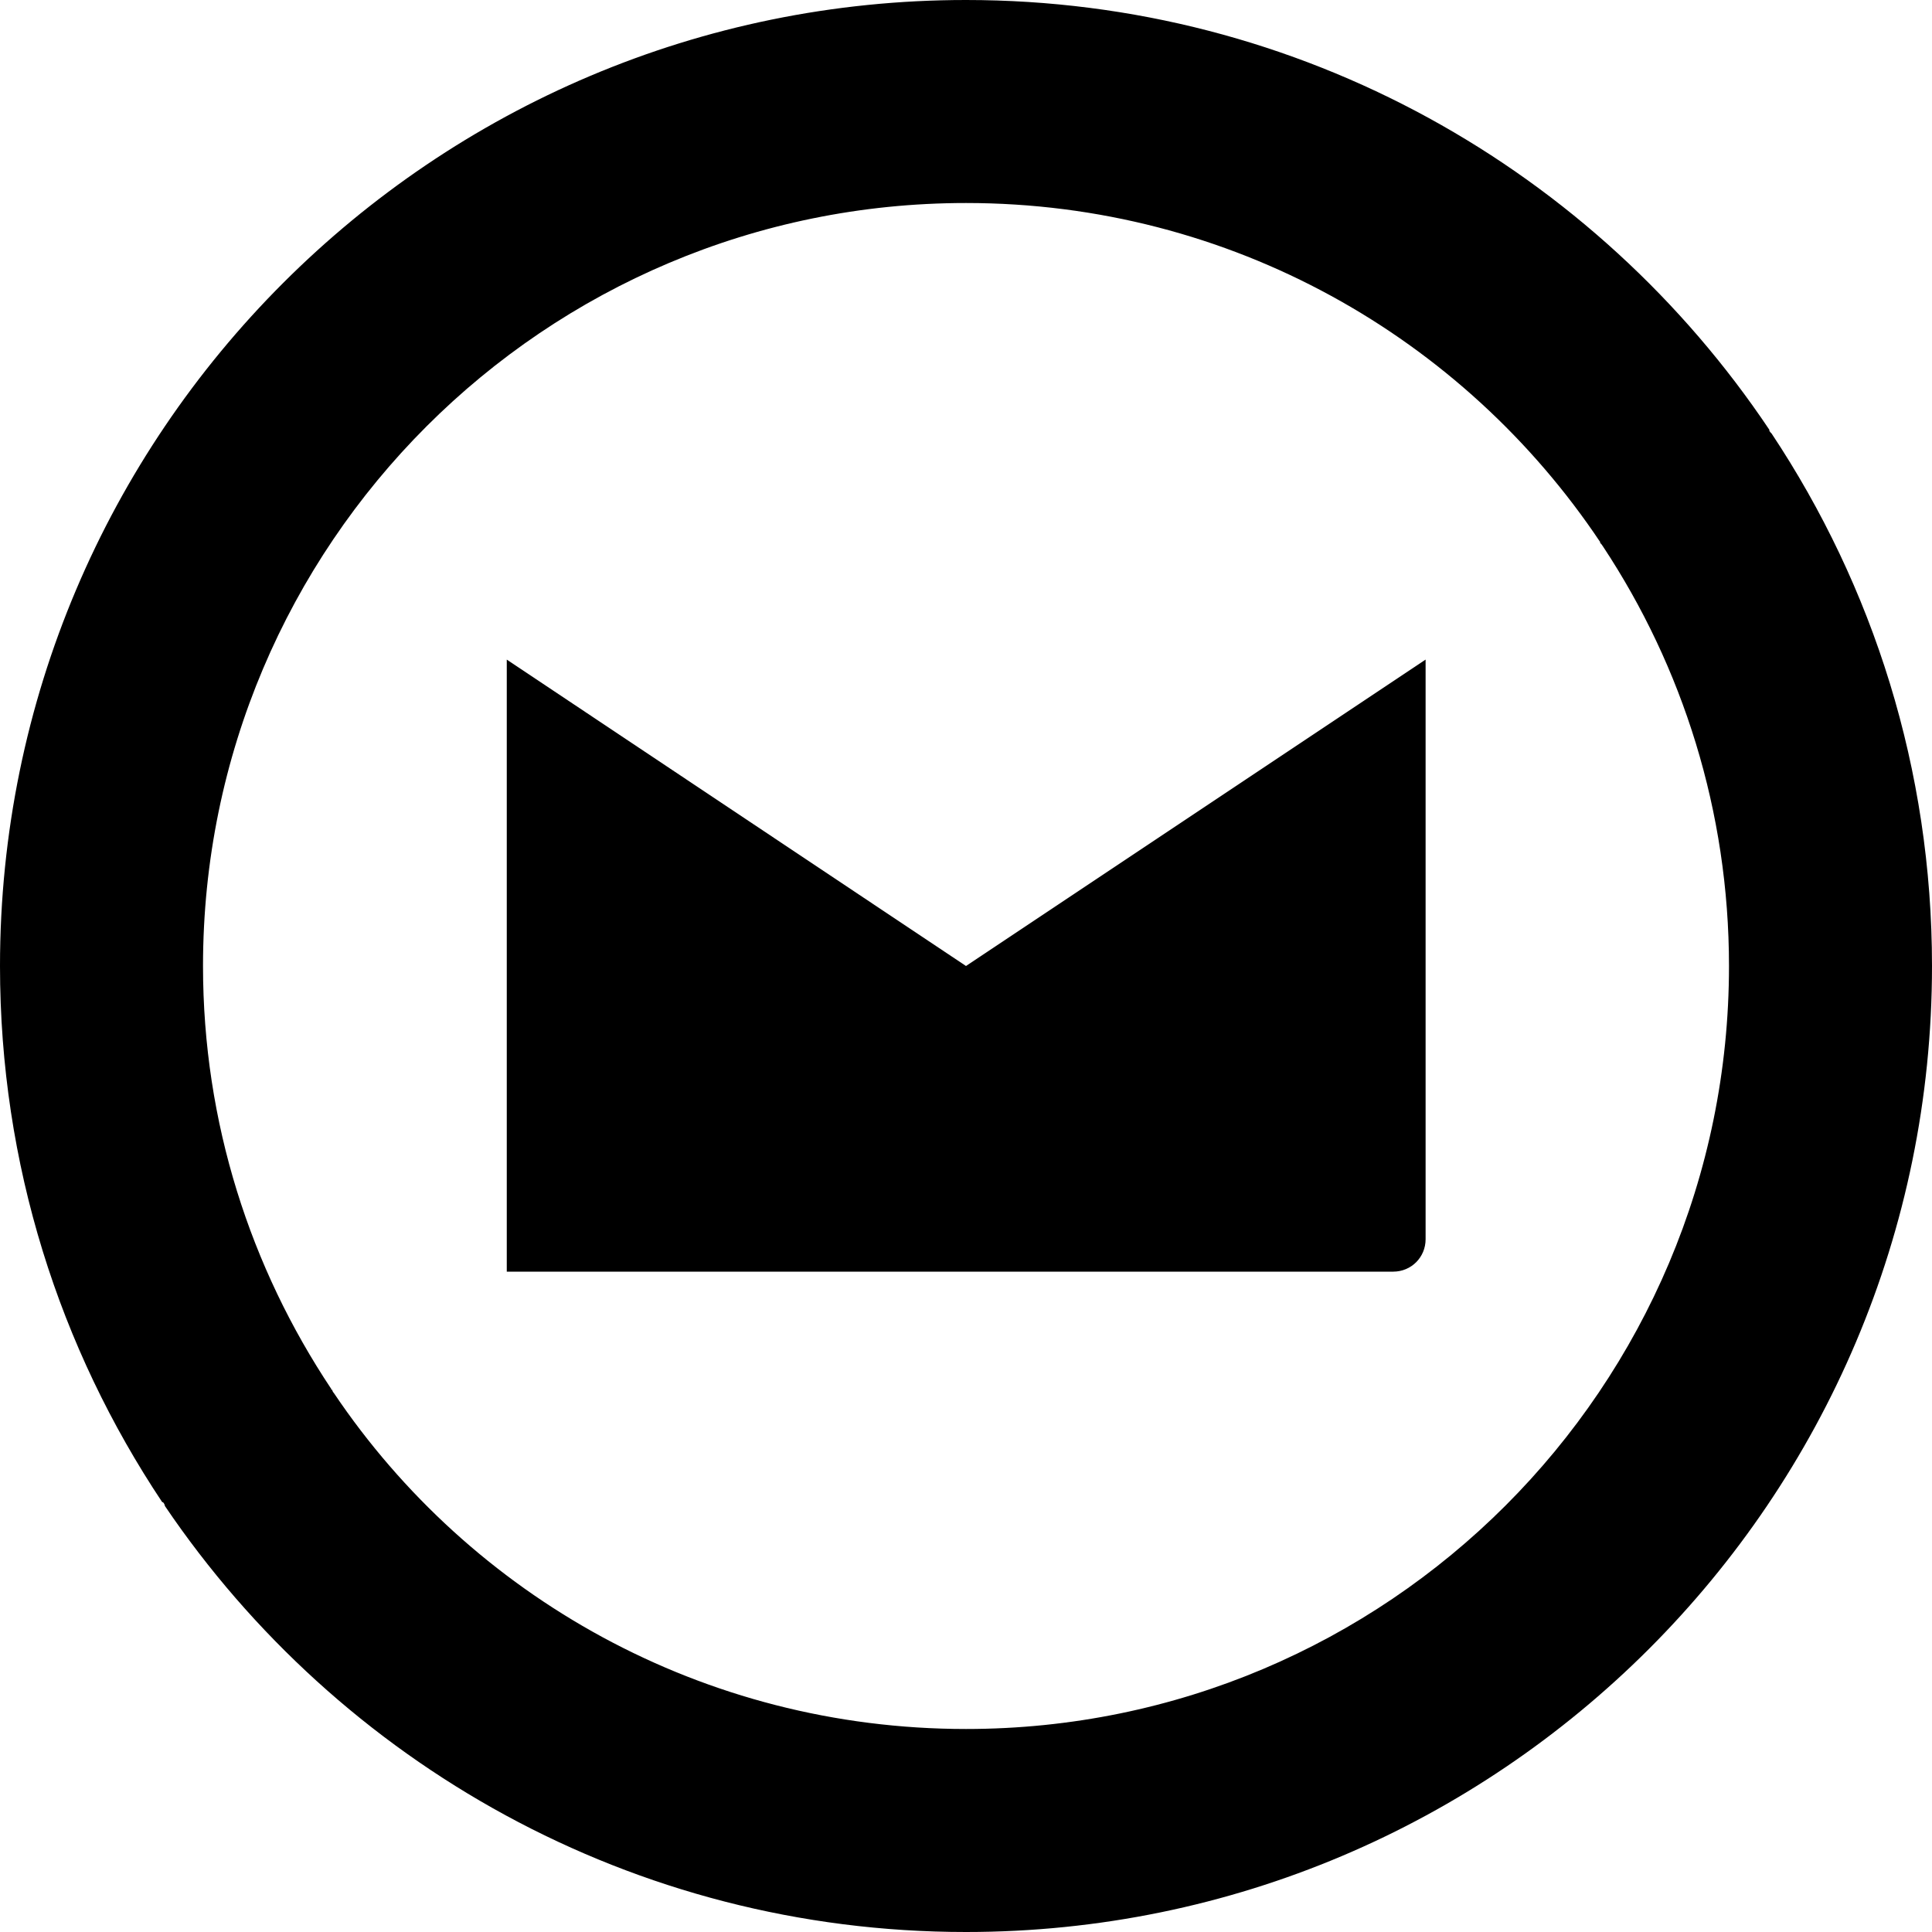
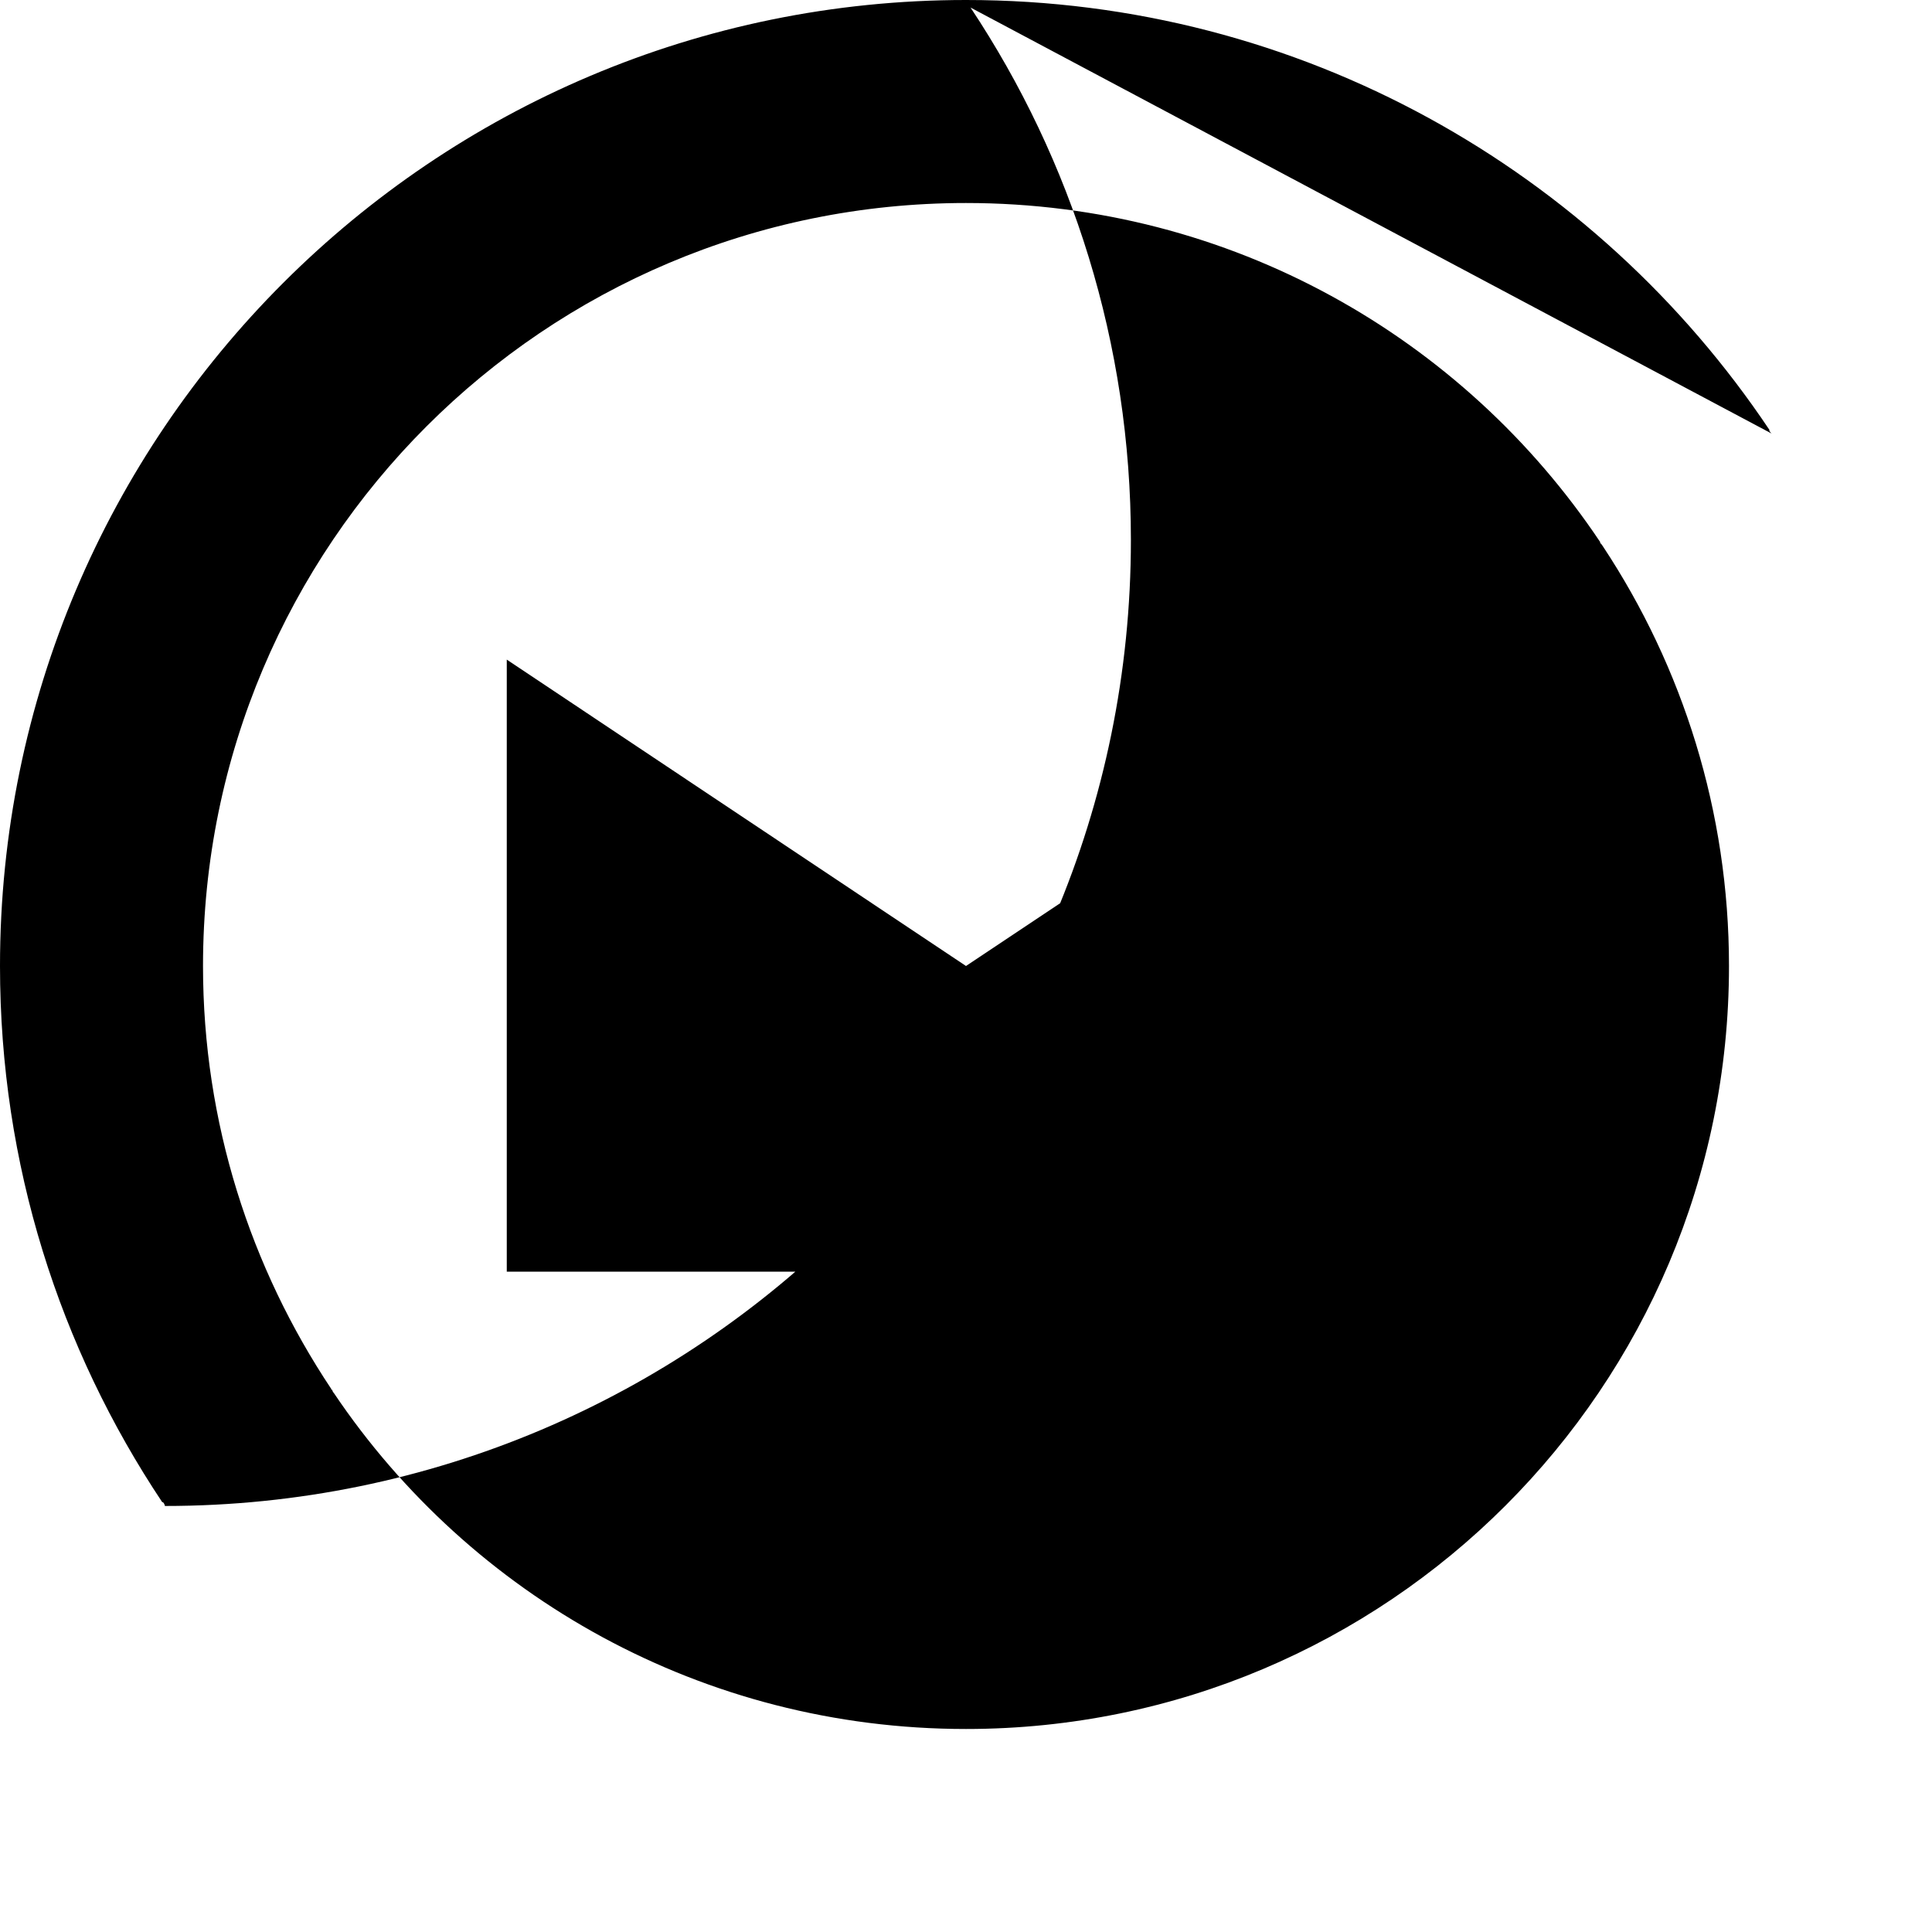
<svg xmlns="http://www.w3.org/2000/svg" xml:space="preserve" viewBox="0 0 512 512">
-   <path d="M469.5 114.9c-.2-.2-.4-.4-.6-.7v-.3C423 45.3 344.8 0 256 0 114.7 0 0 114.7 0 256c0 52.6 15.8 101.3 43 142.1h.2c.3.3.5.8.5 1C89.8 467.2 167.7 512 256 512c141.3 0 256-114.7 256-256 0-52.1-15.6-100.6-42.5-141.1M256 458.2c-69.7 0-131.3-35.2-167.5-89-.3-.3-.5-.8-.5-1l-.2.2v-.3c-21.4-32.1-34-70.6-34-112.1 0-111.7 90.5-202.2 202.2-202.2 70.2 0 131.9 35.7 168.1 89.9l-.1.1c.3.3.5.5.8 1 21.1 31.9 33.4 70.2 33.4 111.2 0 111.7-90.5 202.2-202.2 202.2m121.8-283.4v153.6c0 4.8-3.8 8.6-8.6 8.6H134.3V174.8L256 256z" />
+   <path d="M469.5 114.9c-.2-.2-.4-.4-.6-.7v-.3C423 45.3 344.8 0 256 0 114.7 0 0 114.7 0 256c0 52.6 15.8 101.3 43 142.1h.2c.3.3.5.8.5 1c141.3 0 256-114.7 256-256 0-52.1-15.6-100.6-42.5-141.1M256 458.2c-69.7 0-131.3-35.2-167.5-89-.3-.3-.5-.8-.5-1l-.2.2v-.3c-21.4-32.1-34-70.6-34-112.1 0-111.7 90.5-202.2 202.2-202.2 70.2 0 131.9 35.7 168.1 89.9l-.1.1c.3.3.5.5.8 1 21.1 31.9 33.4 70.2 33.4 111.2 0 111.7-90.5 202.2-202.2 202.2m121.8-283.4v153.6c0 4.8-3.8 8.6-8.6 8.6H134.3V174.8L256 256z" />
</svg>